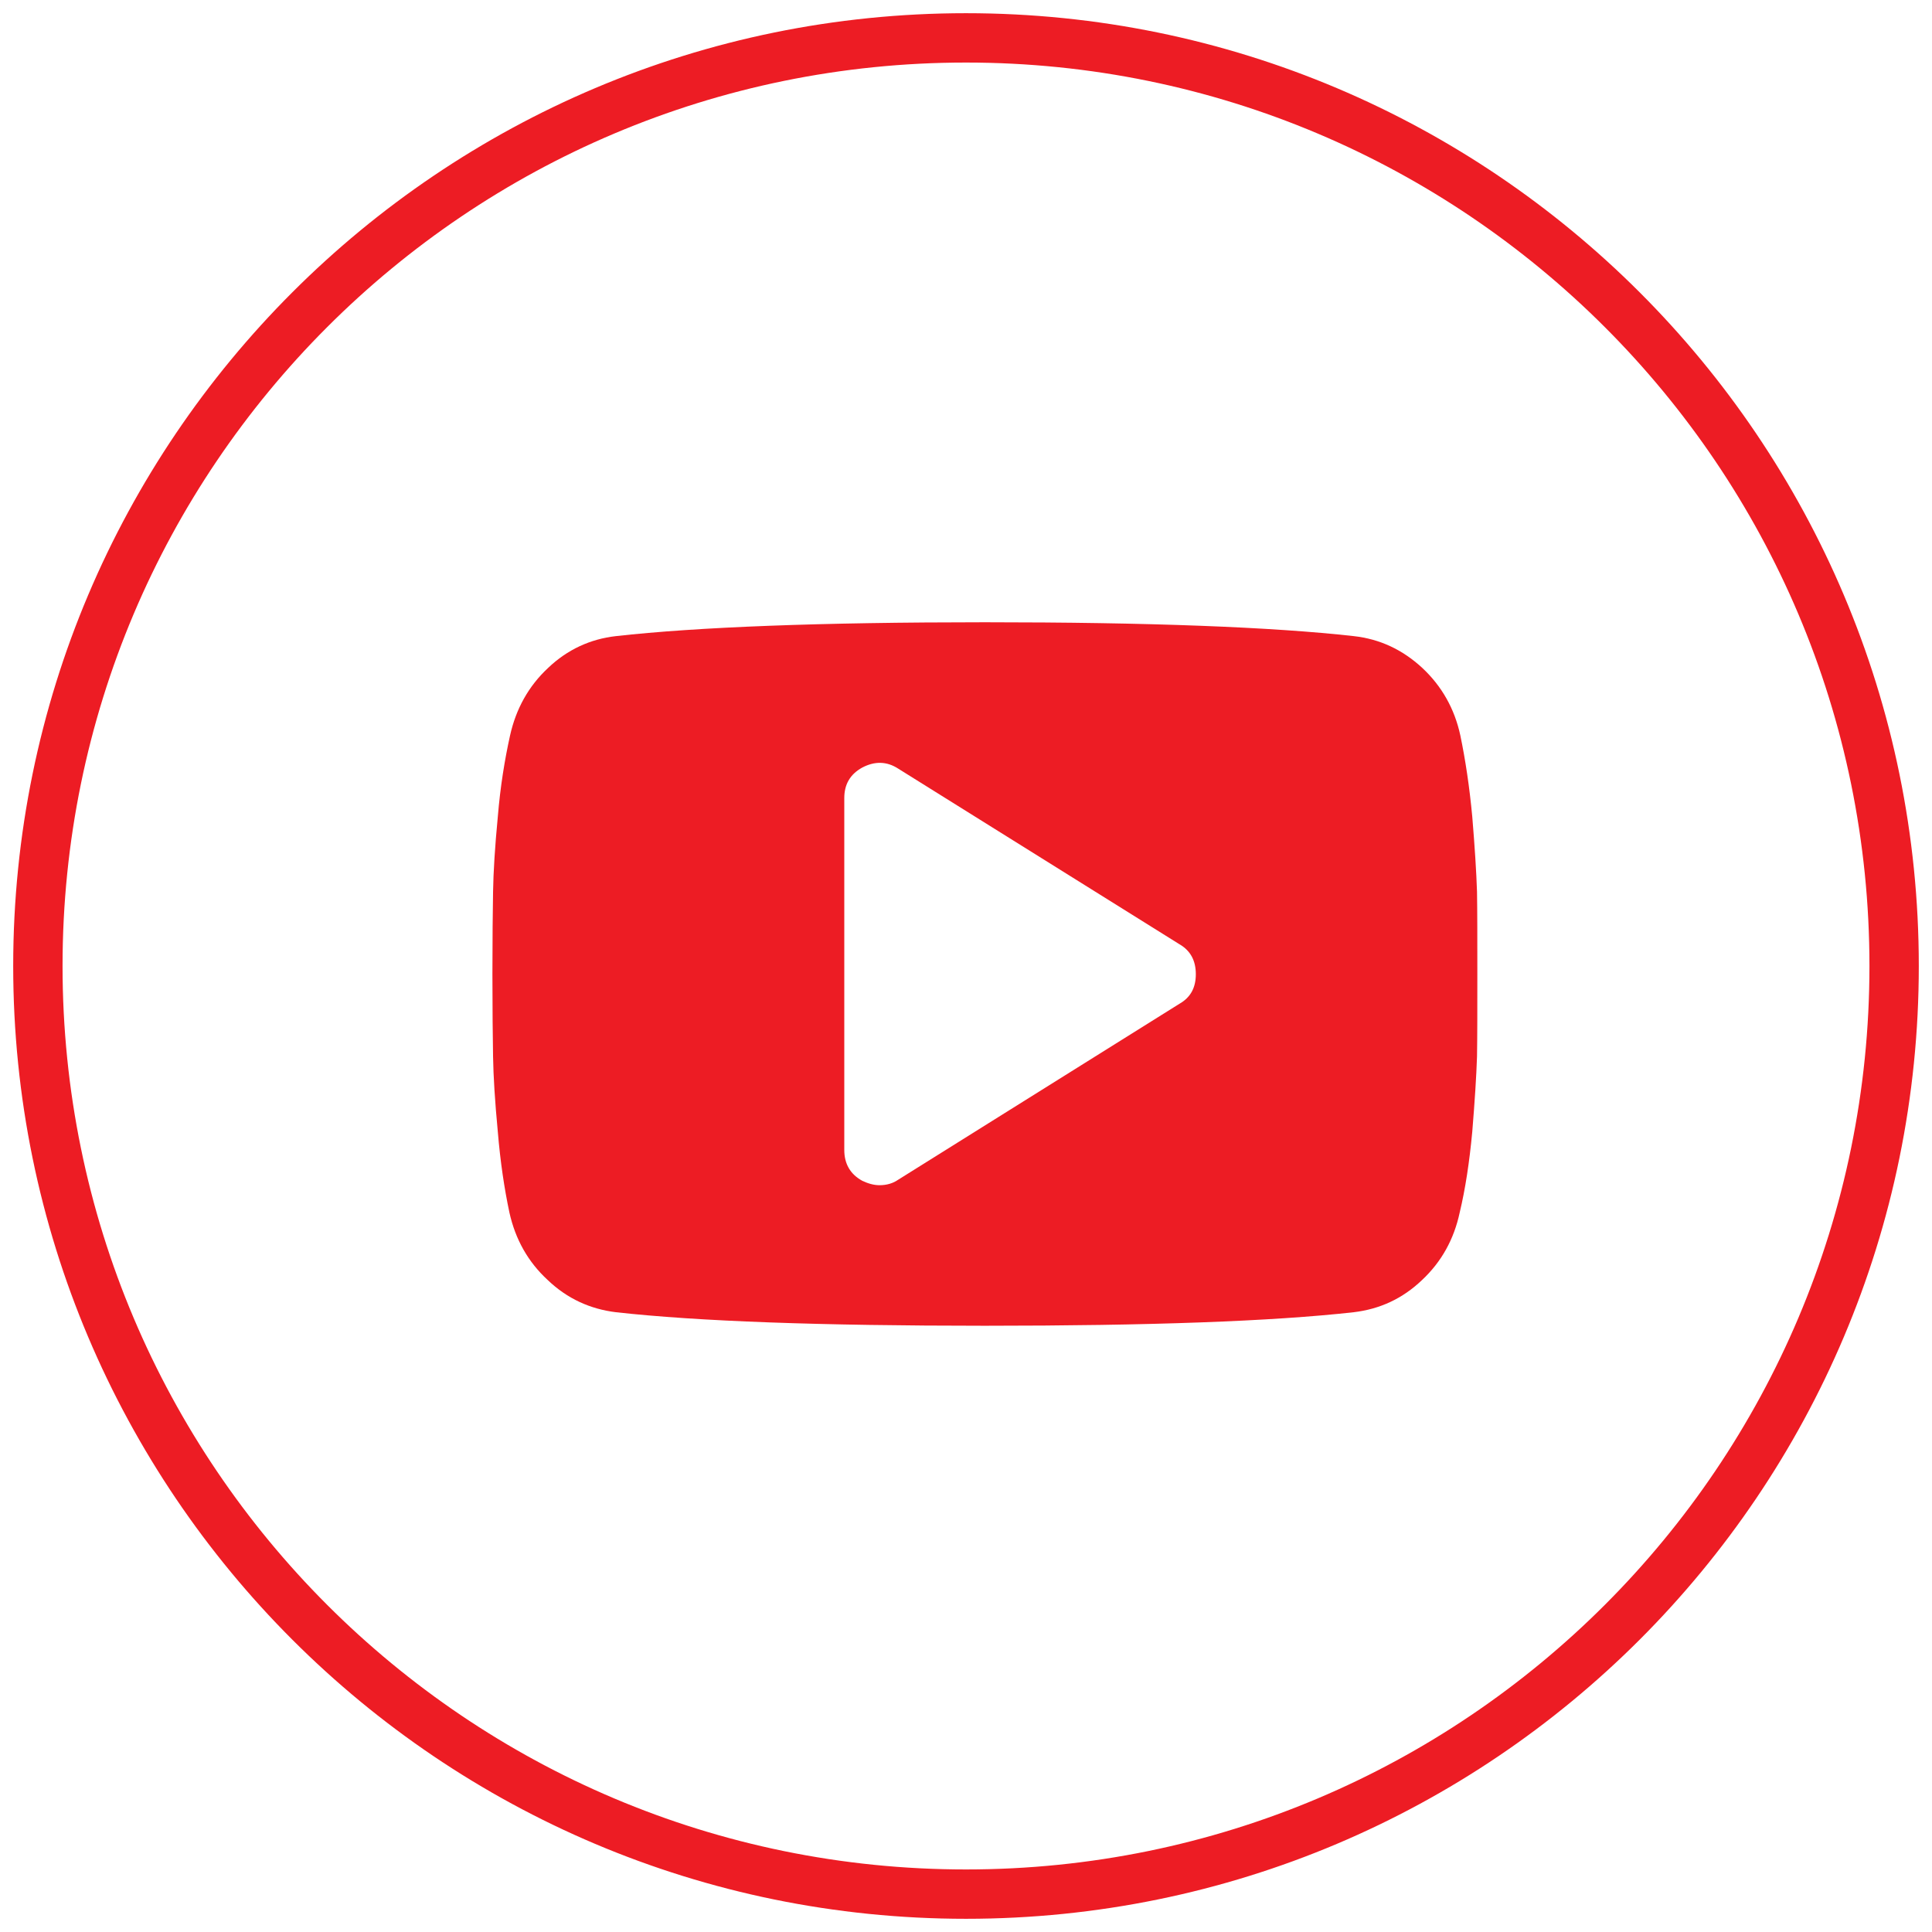
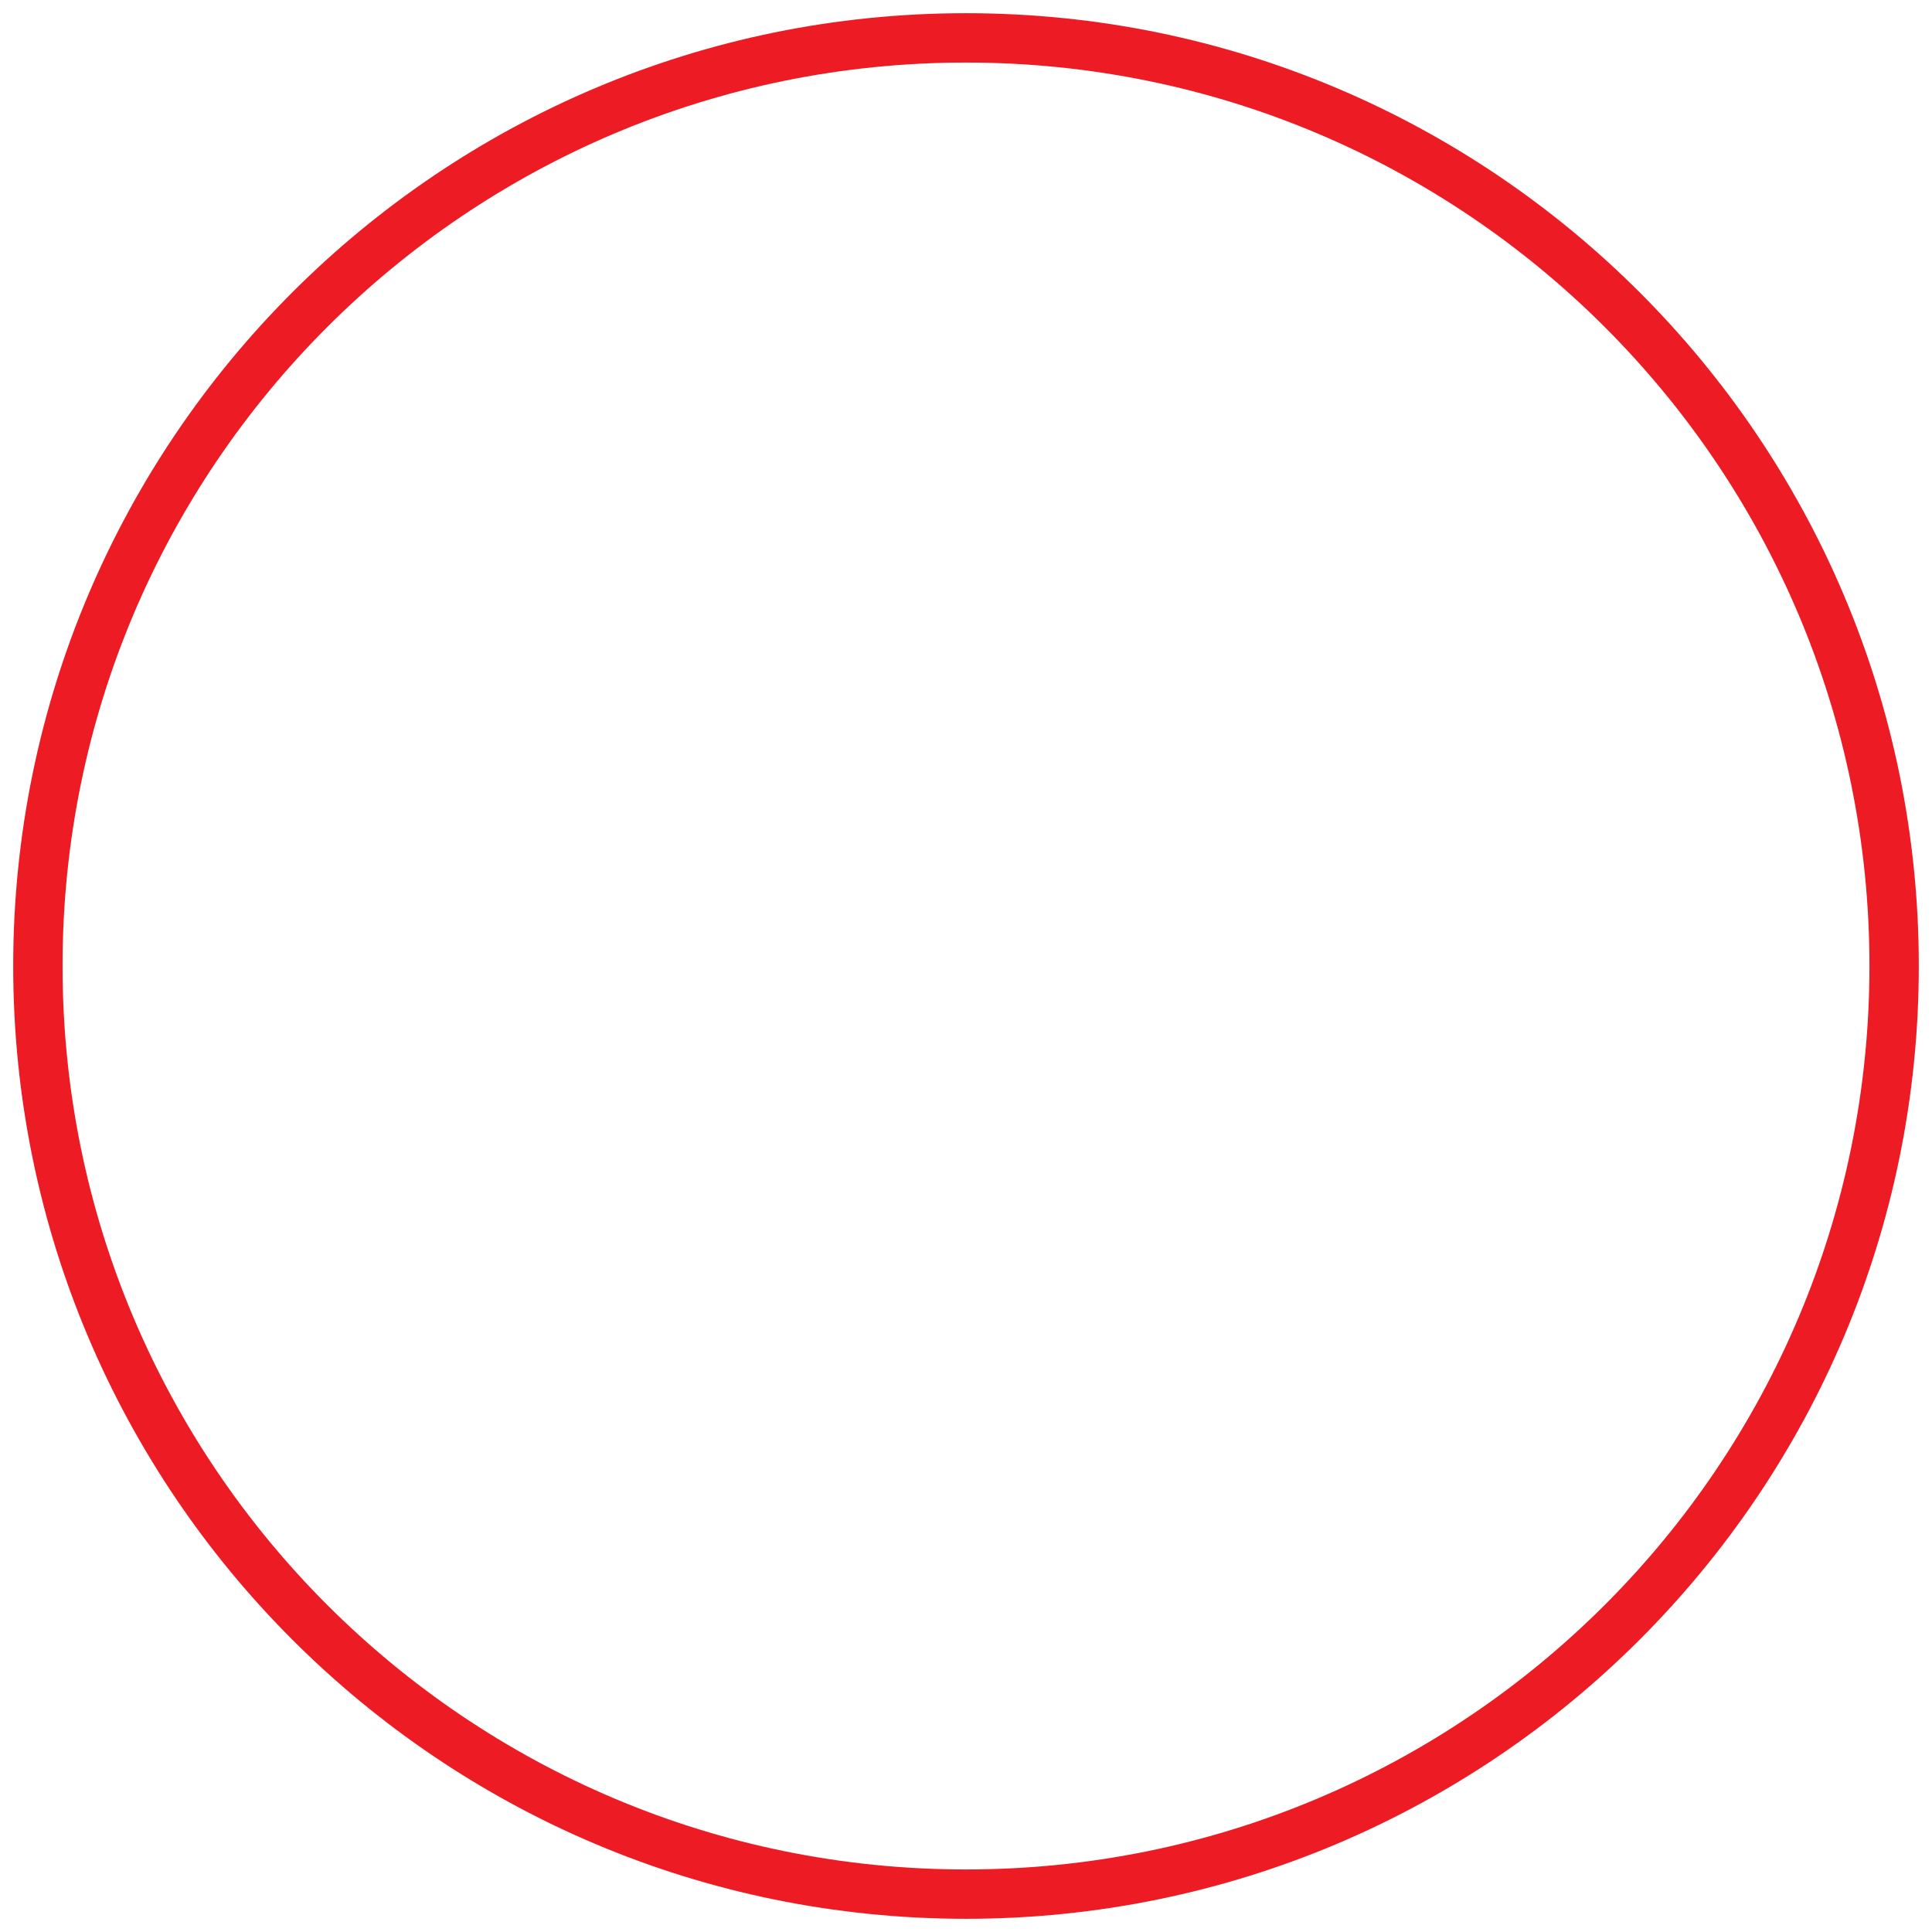
<svg xmlns="http://www.w3.org/2000/svg" width="24pt" height="24pt" viewBox="0 0 24 24" version="1.1">
  <g id="surface1">
    <path style=" stroke:none;fill-rule:nonzero;fill:rgb(92.941%,10.98%,14.118%);fill-opacity:1;" d="M 23.836 12 C 23.836 5.465 18.535 0.164 12 0.164 C 5.465 0.164 0.164 5.465 0.164 12 C 0.164 18.535 5.465 23.836 12 23.836 C 18.535 23.836 23.836 18.535 23.836 12 Z M 0.777 12 C 0.777 5.801 5.801 0.777 12 0.777 C 18.199 0.777 23.223 5.801 23.223 12 C 23.223 18.199 18.199 23.223 12 23.223 C 5.801 23.223 0.777 18.199 0.777 12 Z M 0.777 12 " />
-     <path style=" stroke:none;fill-rule:nonzero;fill:rgb(92.941%,10.98%,14.118%);fill-opacity:1;" d="M 14.855 12.102 C 14.855 11.934 14.789 11.809 14.652 11.73 L 11.156 9.547 C 11.016 9.457 10.867 9.453 10.711 9.535 C 10.562 9.617 10.488 9.742 10.488 9.914 L 10.488 14.285 C 10.488 14.457 10.562 14.586 10.711 14.668 C 10.785 14.703 10.855 14.723 10.926 14.723 C 11.016 14.723 11.094 14.699 11.156 14.656 L 14.652 12.469 C 14.789 12.391 14.855 12.27 14.855 12.102 Z M 18.352 12.102 C 18.352 12.539 18.352 12.879 18.348 13.125 C 18.34 13.371 18.32 13.68 18.289 14.059 C 18.254 14.434 18.203 14.77 18.133 15.062 C 18.062 15.395 17.906 15.676 17.664 15.902 C 17.422 16.133 17.141 16.262 16.816 16.301 C 15.805 16.414 14.277 16.469 12.234 16.469 C 10.191 16.469 8.664 16.414 7.652 16.301 C 7.332 16.262 7.047 16.133 6.805 15.902 C 6.559 15.676 6.402 15.395 6.328 15.062 C 6.266 14.77 6.215 14.434 6.184 14.059 C 6.148 13.68 6.129 13.371 6.125 13.125 C 6.121 12.879 6.117 12.539 6.117 12.102 C 6.117 11.664 6.121 11.324 6.125 11.078 C 6.129 10.832 6.148 10.52 6.184 10.145 C 6.215 9.77 6.27 9.434 6.336 9.137 C 6.41 8.805 6.566 8.523 6.809 8.297 C 7.047 8.07 7.332 7.938 7.652 7.902 C 8.664 7.789 10.191 7.73 12.234 7.73 C 14.277 7.73 15.805 7.789 16.816 7.902 C 17.141 7.938 17.422 8.07 17.668 8.297 C 17.91 8.523 18.07 8.805 18.141 9.137 C 18.203 9.434 18.254 9.77 18.289 10.145 C 18.32 10.52 18.34 10.832 18.348 11.078 C 18.352 11.324 18.352 11.664 18.352 12.102 Z M 18.352 12.102 " />
  </g>
</svg>